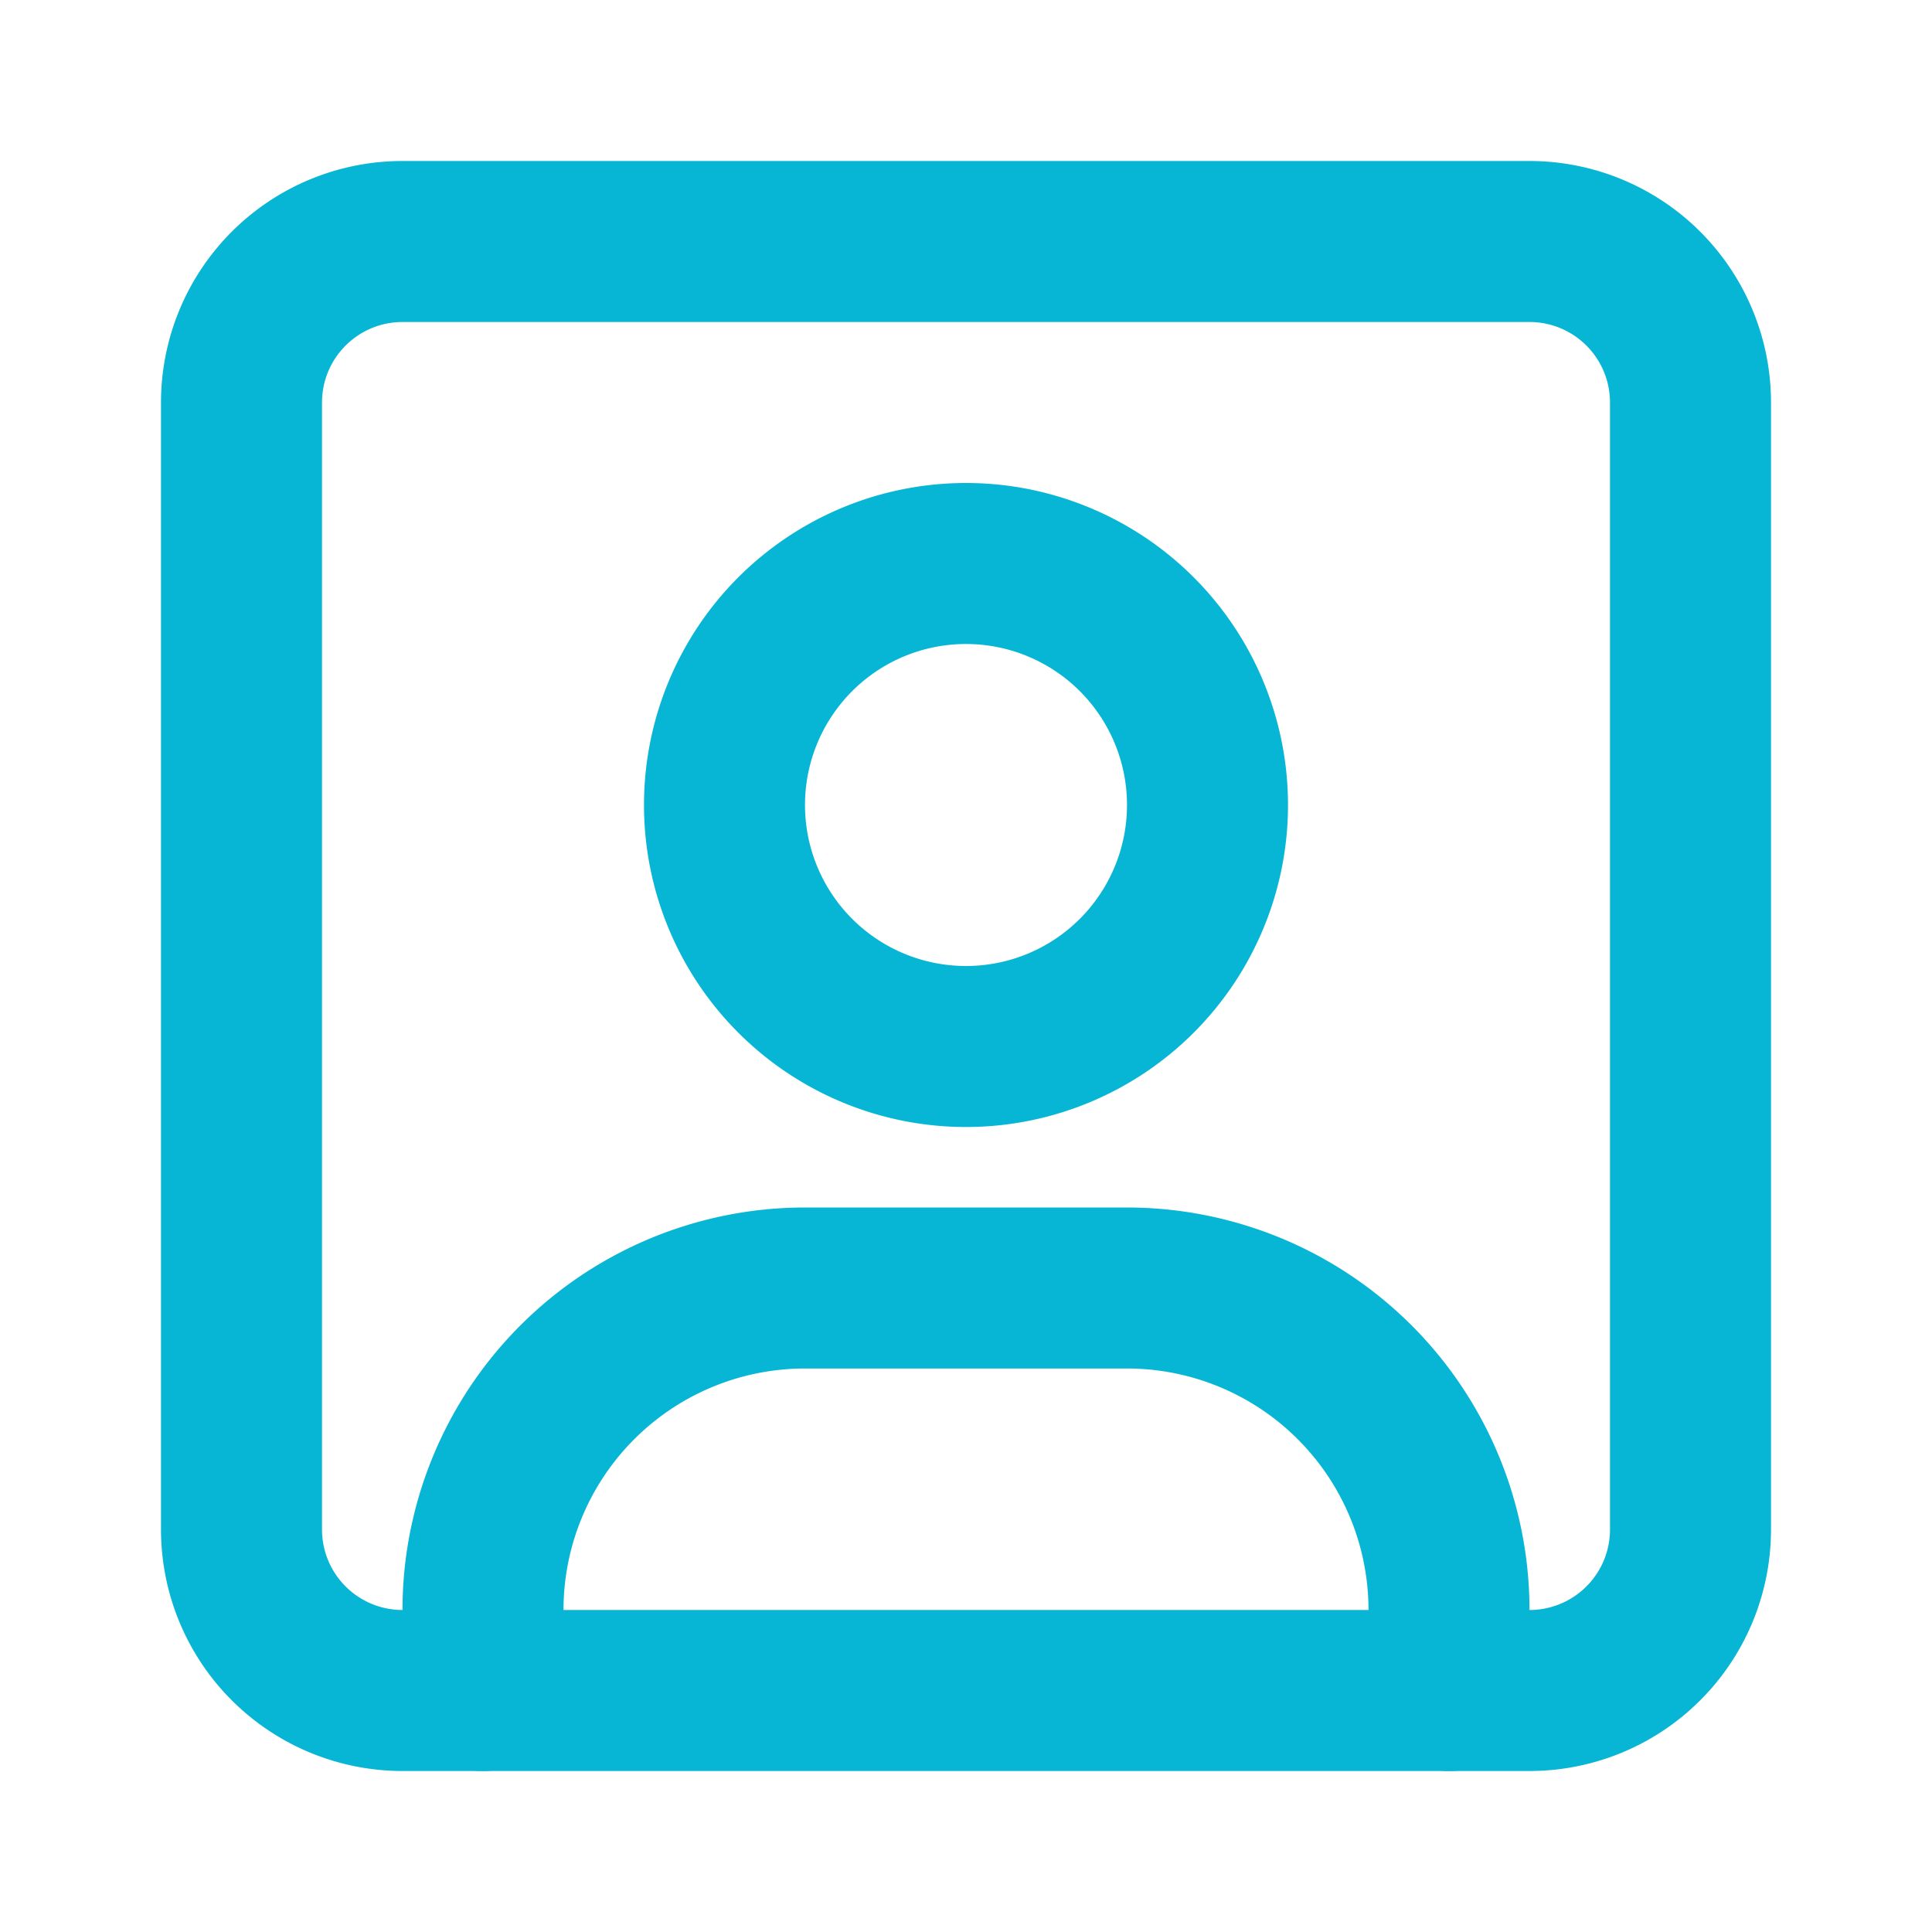
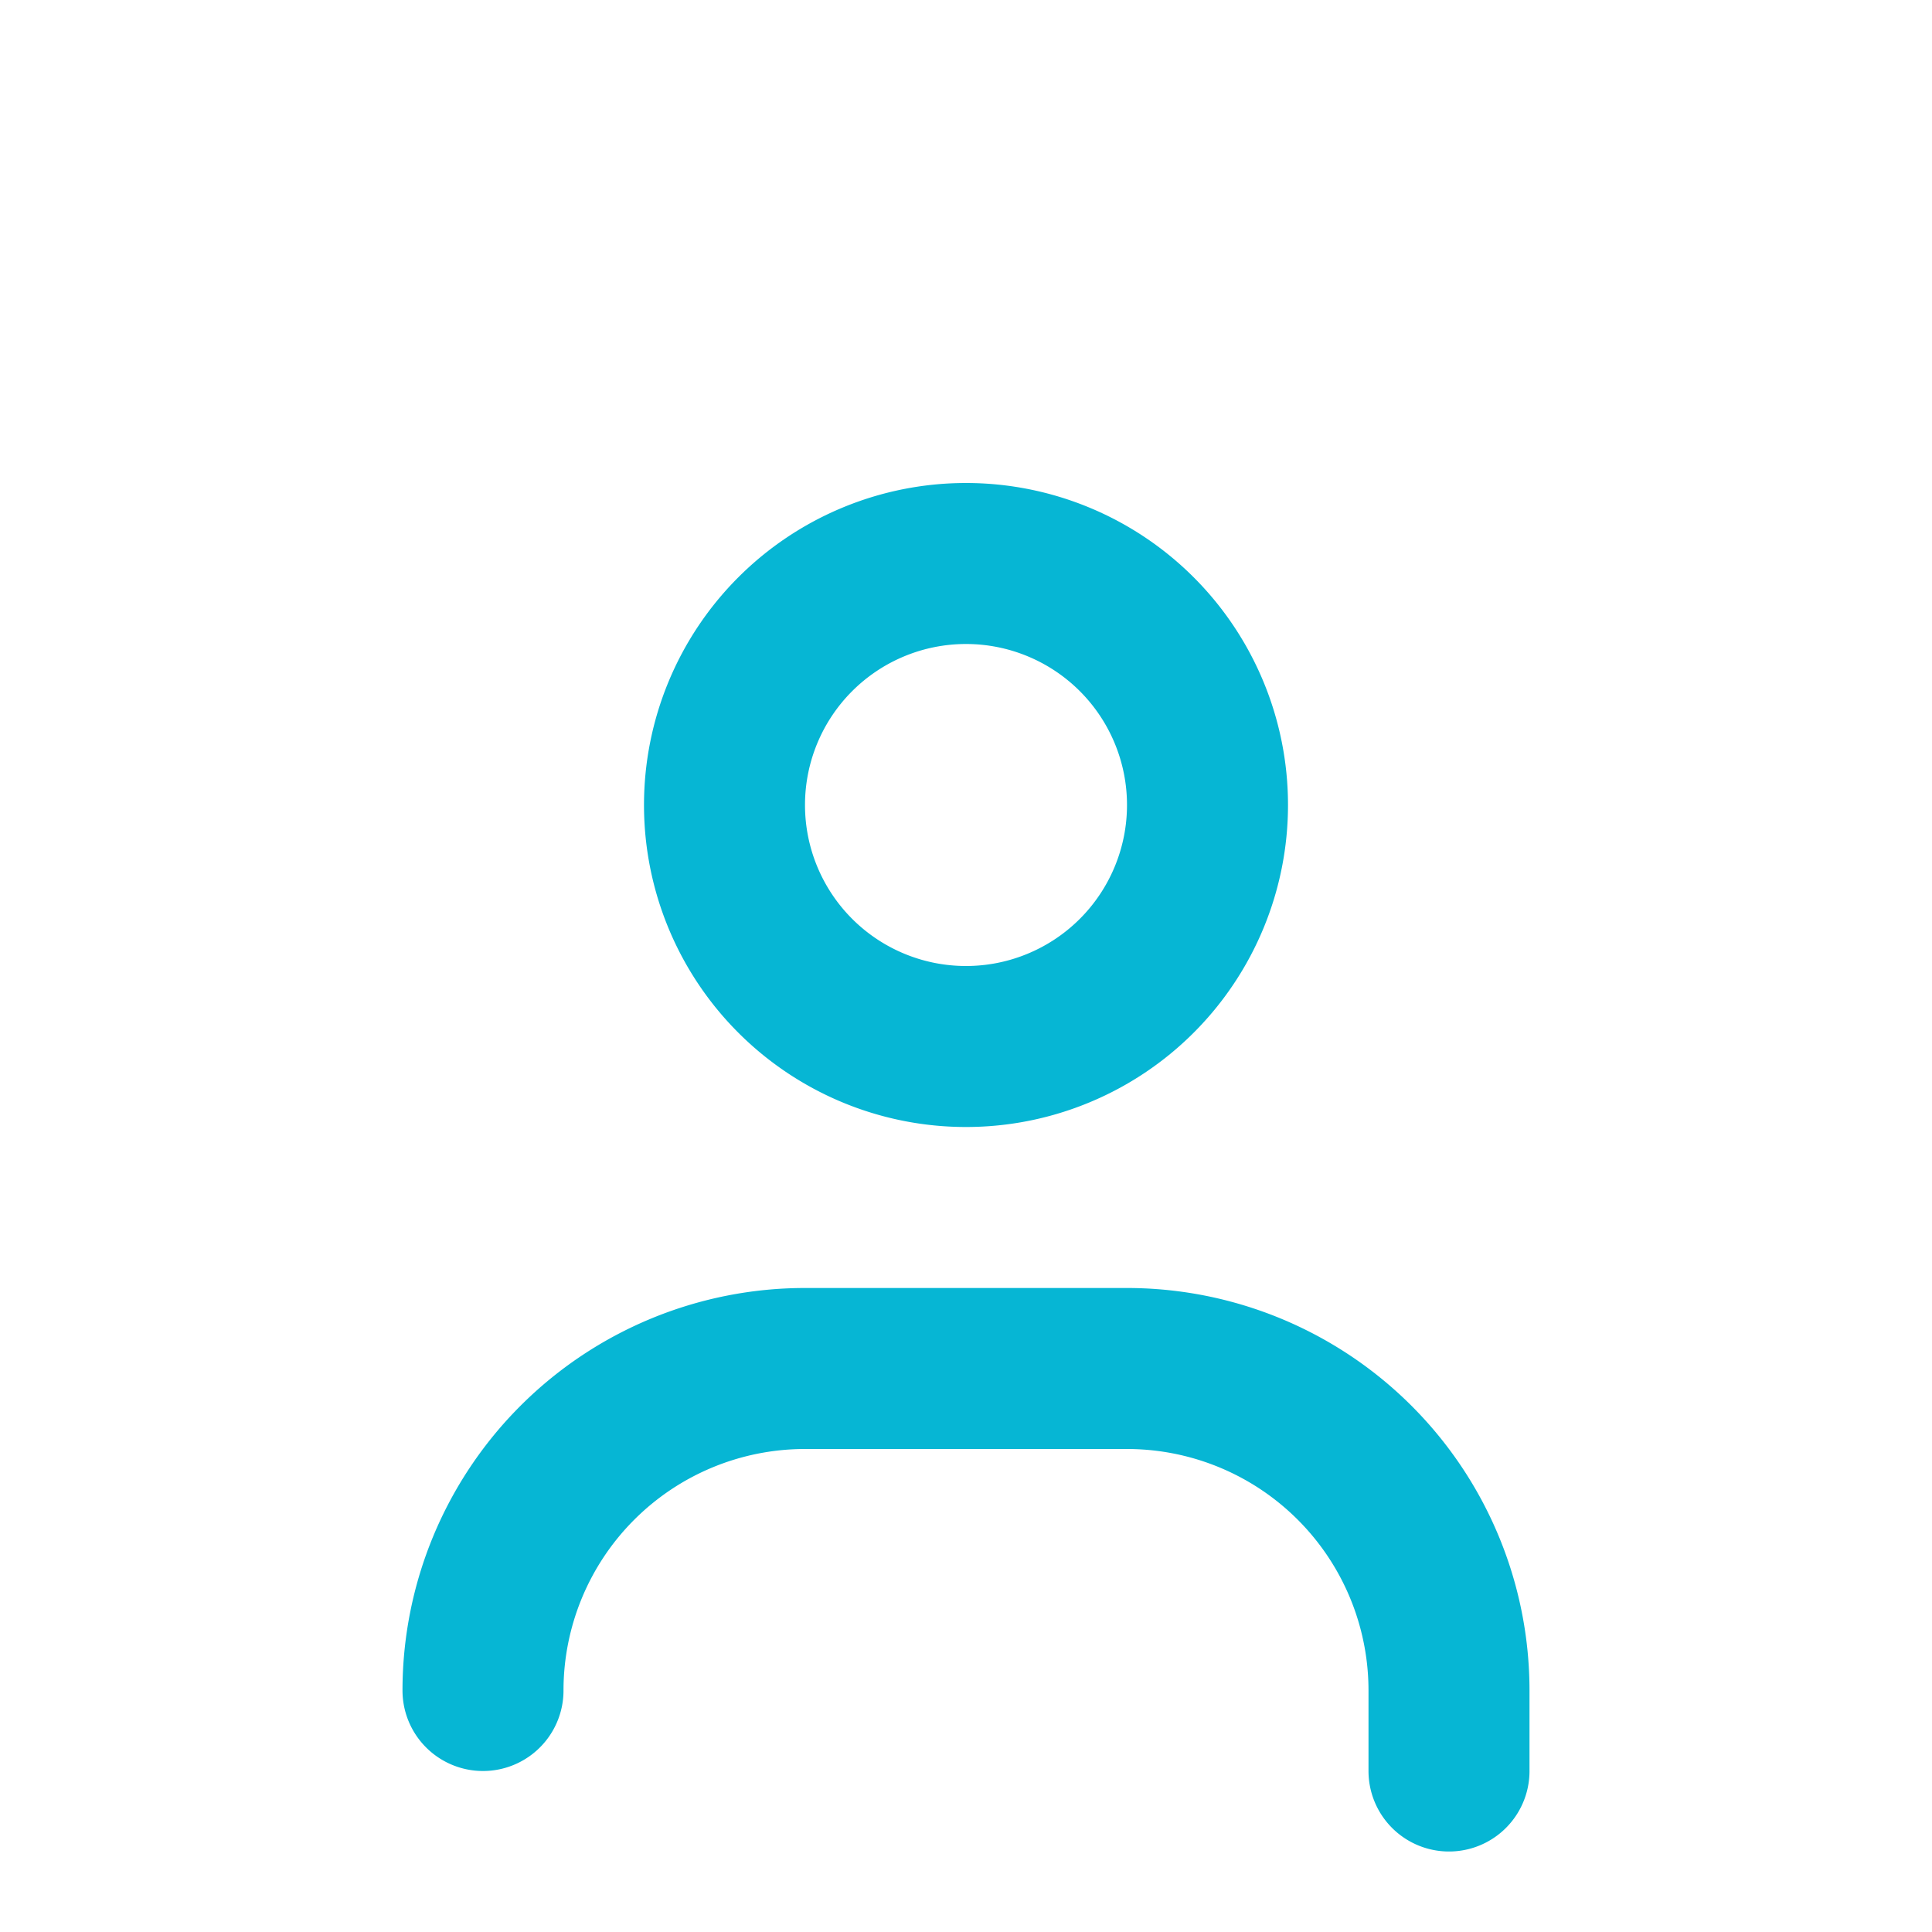
<svg xmlns="http://www.w3.org/2000/svg" width="24" height="24" viewBox="0 0 24 24" fill="none" stroke="#06B6D4" stroke-width="2" stroke-linecap="round" stroke-linejoin="round" class="icon icon-tabler icons-tabler-outline icon-tabler-user-square">
-   <path stroke="none" d="M0 0h24v24H0z" fill="none" />
  <path d="M9 10a3 3 0 1 0 6 0a3 3 0 0 0 -6 0" />
-   <path d="M6 21v-1a4 4 0 0 1 4 -4h4a4 4 0 0 1 4 4v1" />
-   <path d="M3 5a2 2 0 0 1 2 -2h14a2 2 0 0 1 2 2v14a2 2 0 0 1 -2 2h-14a2 2 0 0 1 -2 -2v-14z" />
+   <path d="M6 21a4 4 0 0 1 4 -4h4a4 4 0 0 1 4 4v1" />
</svg>